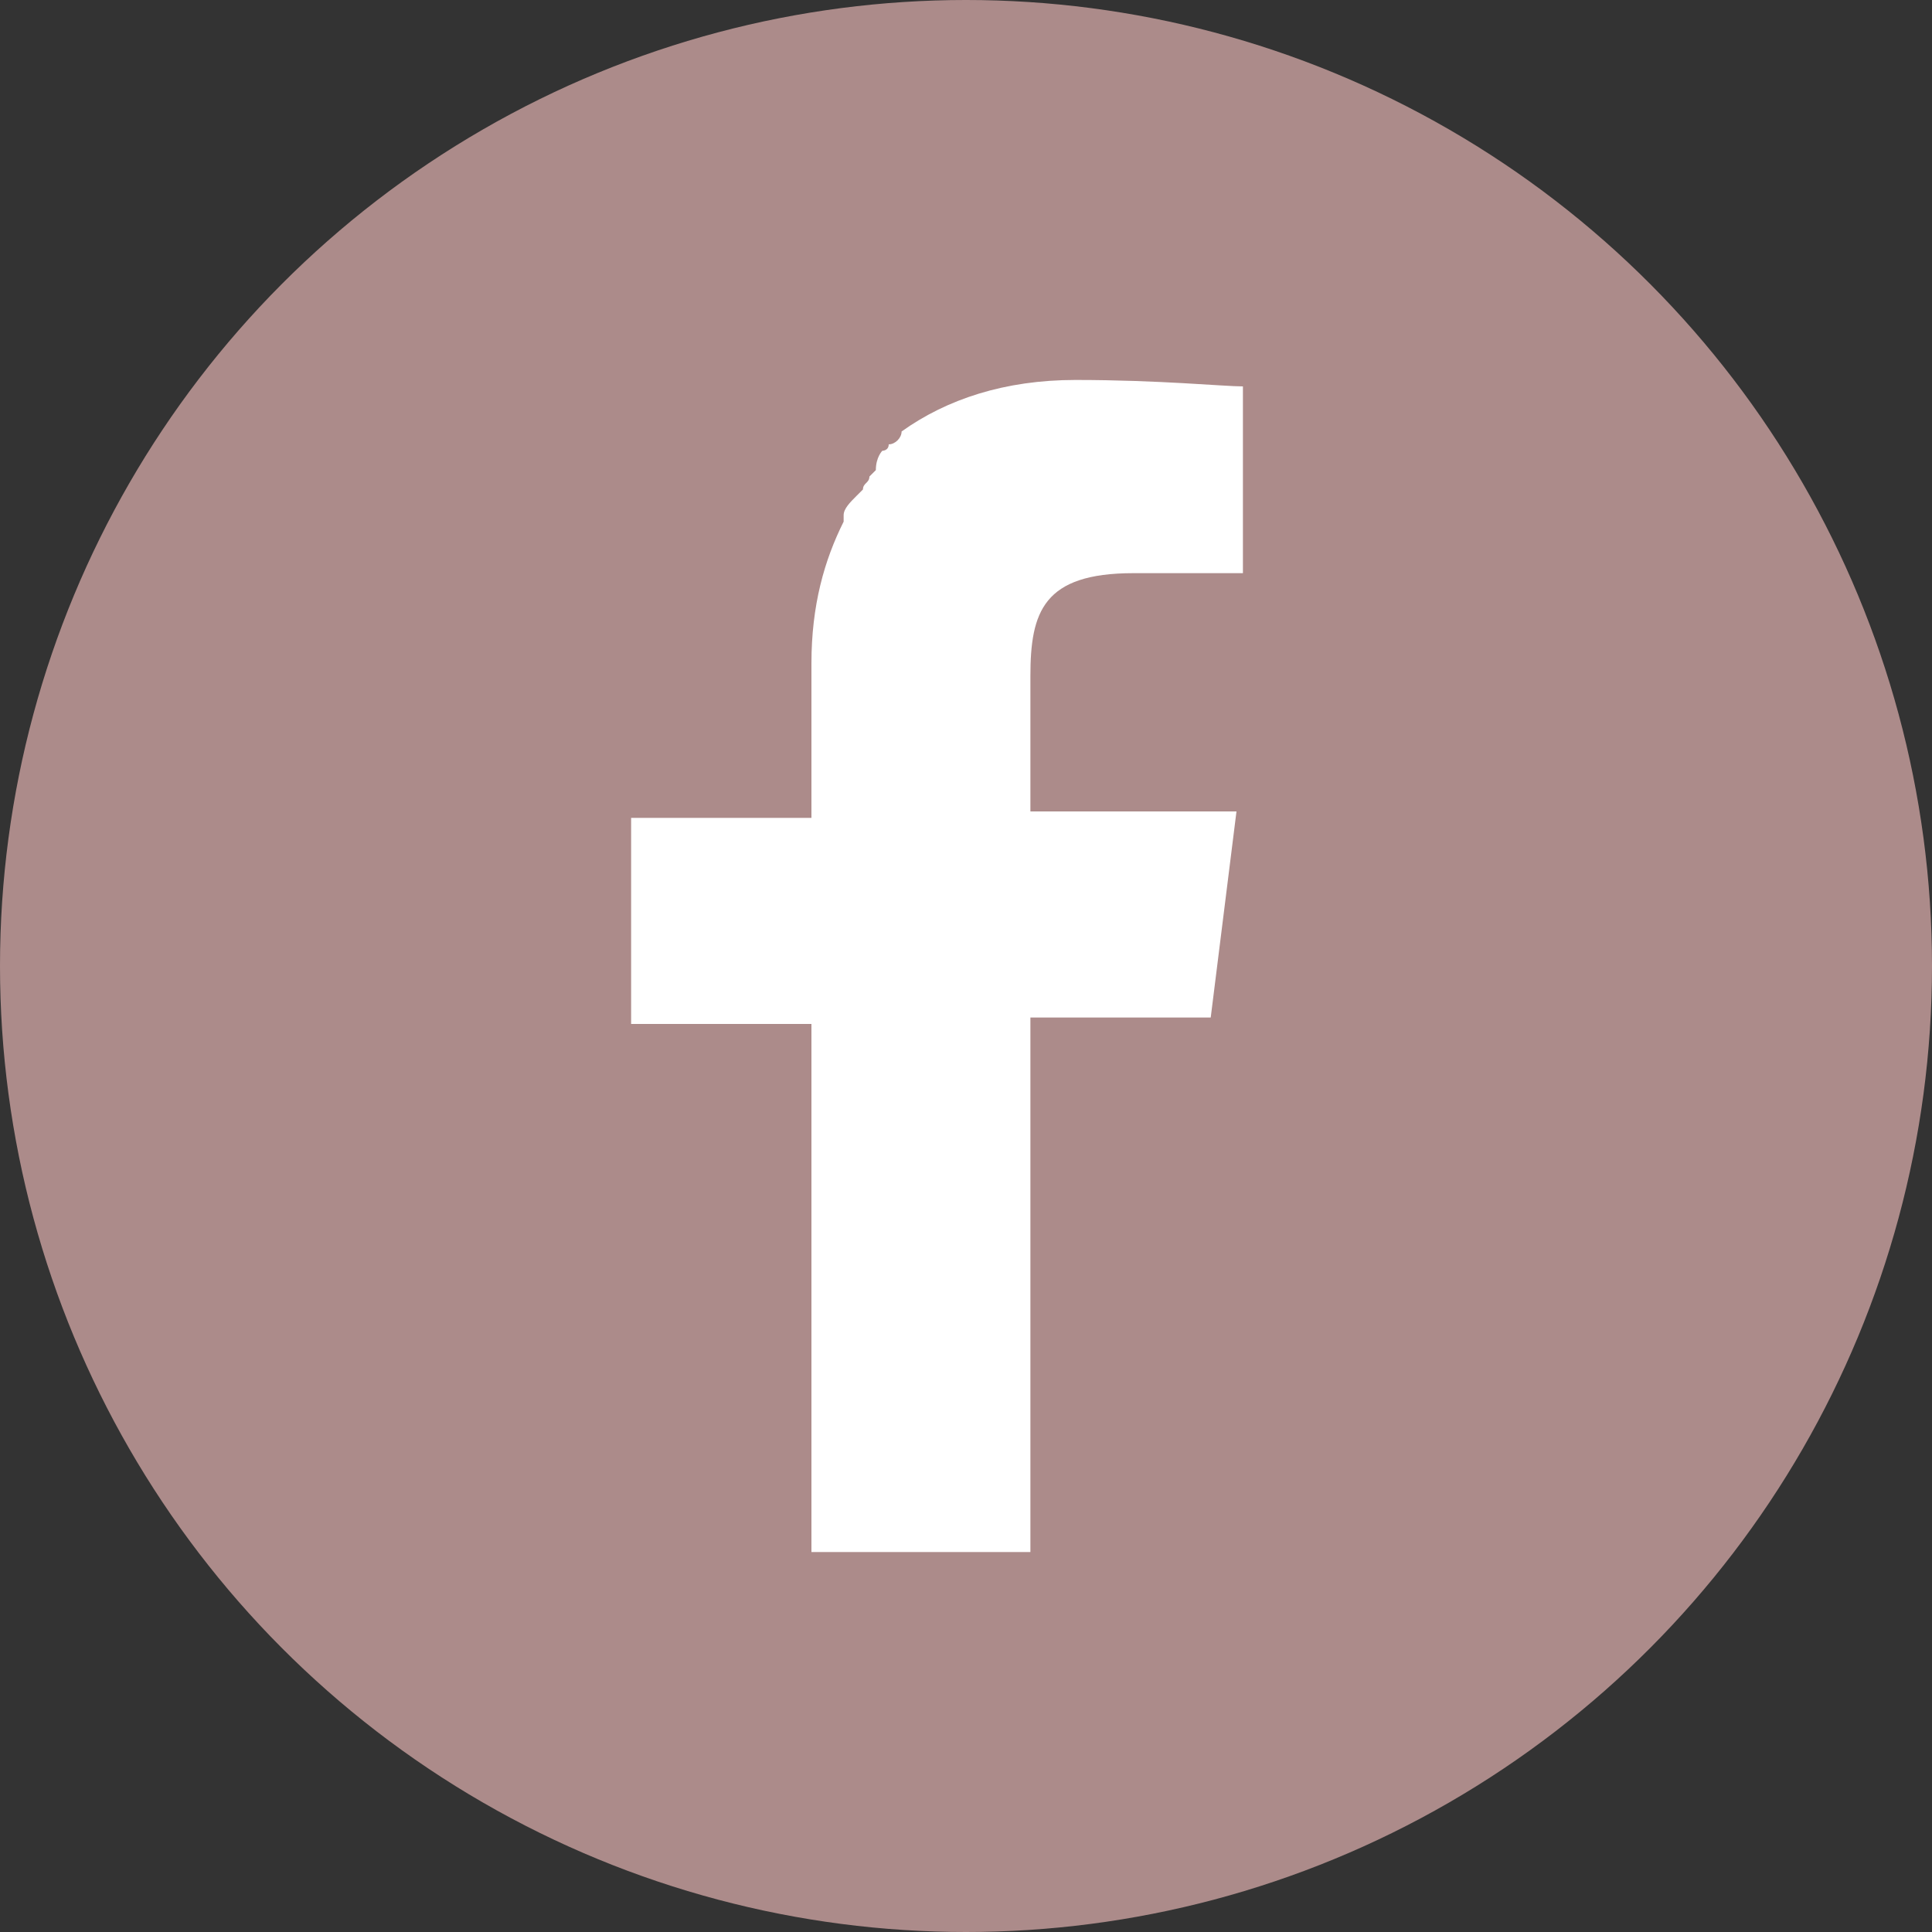
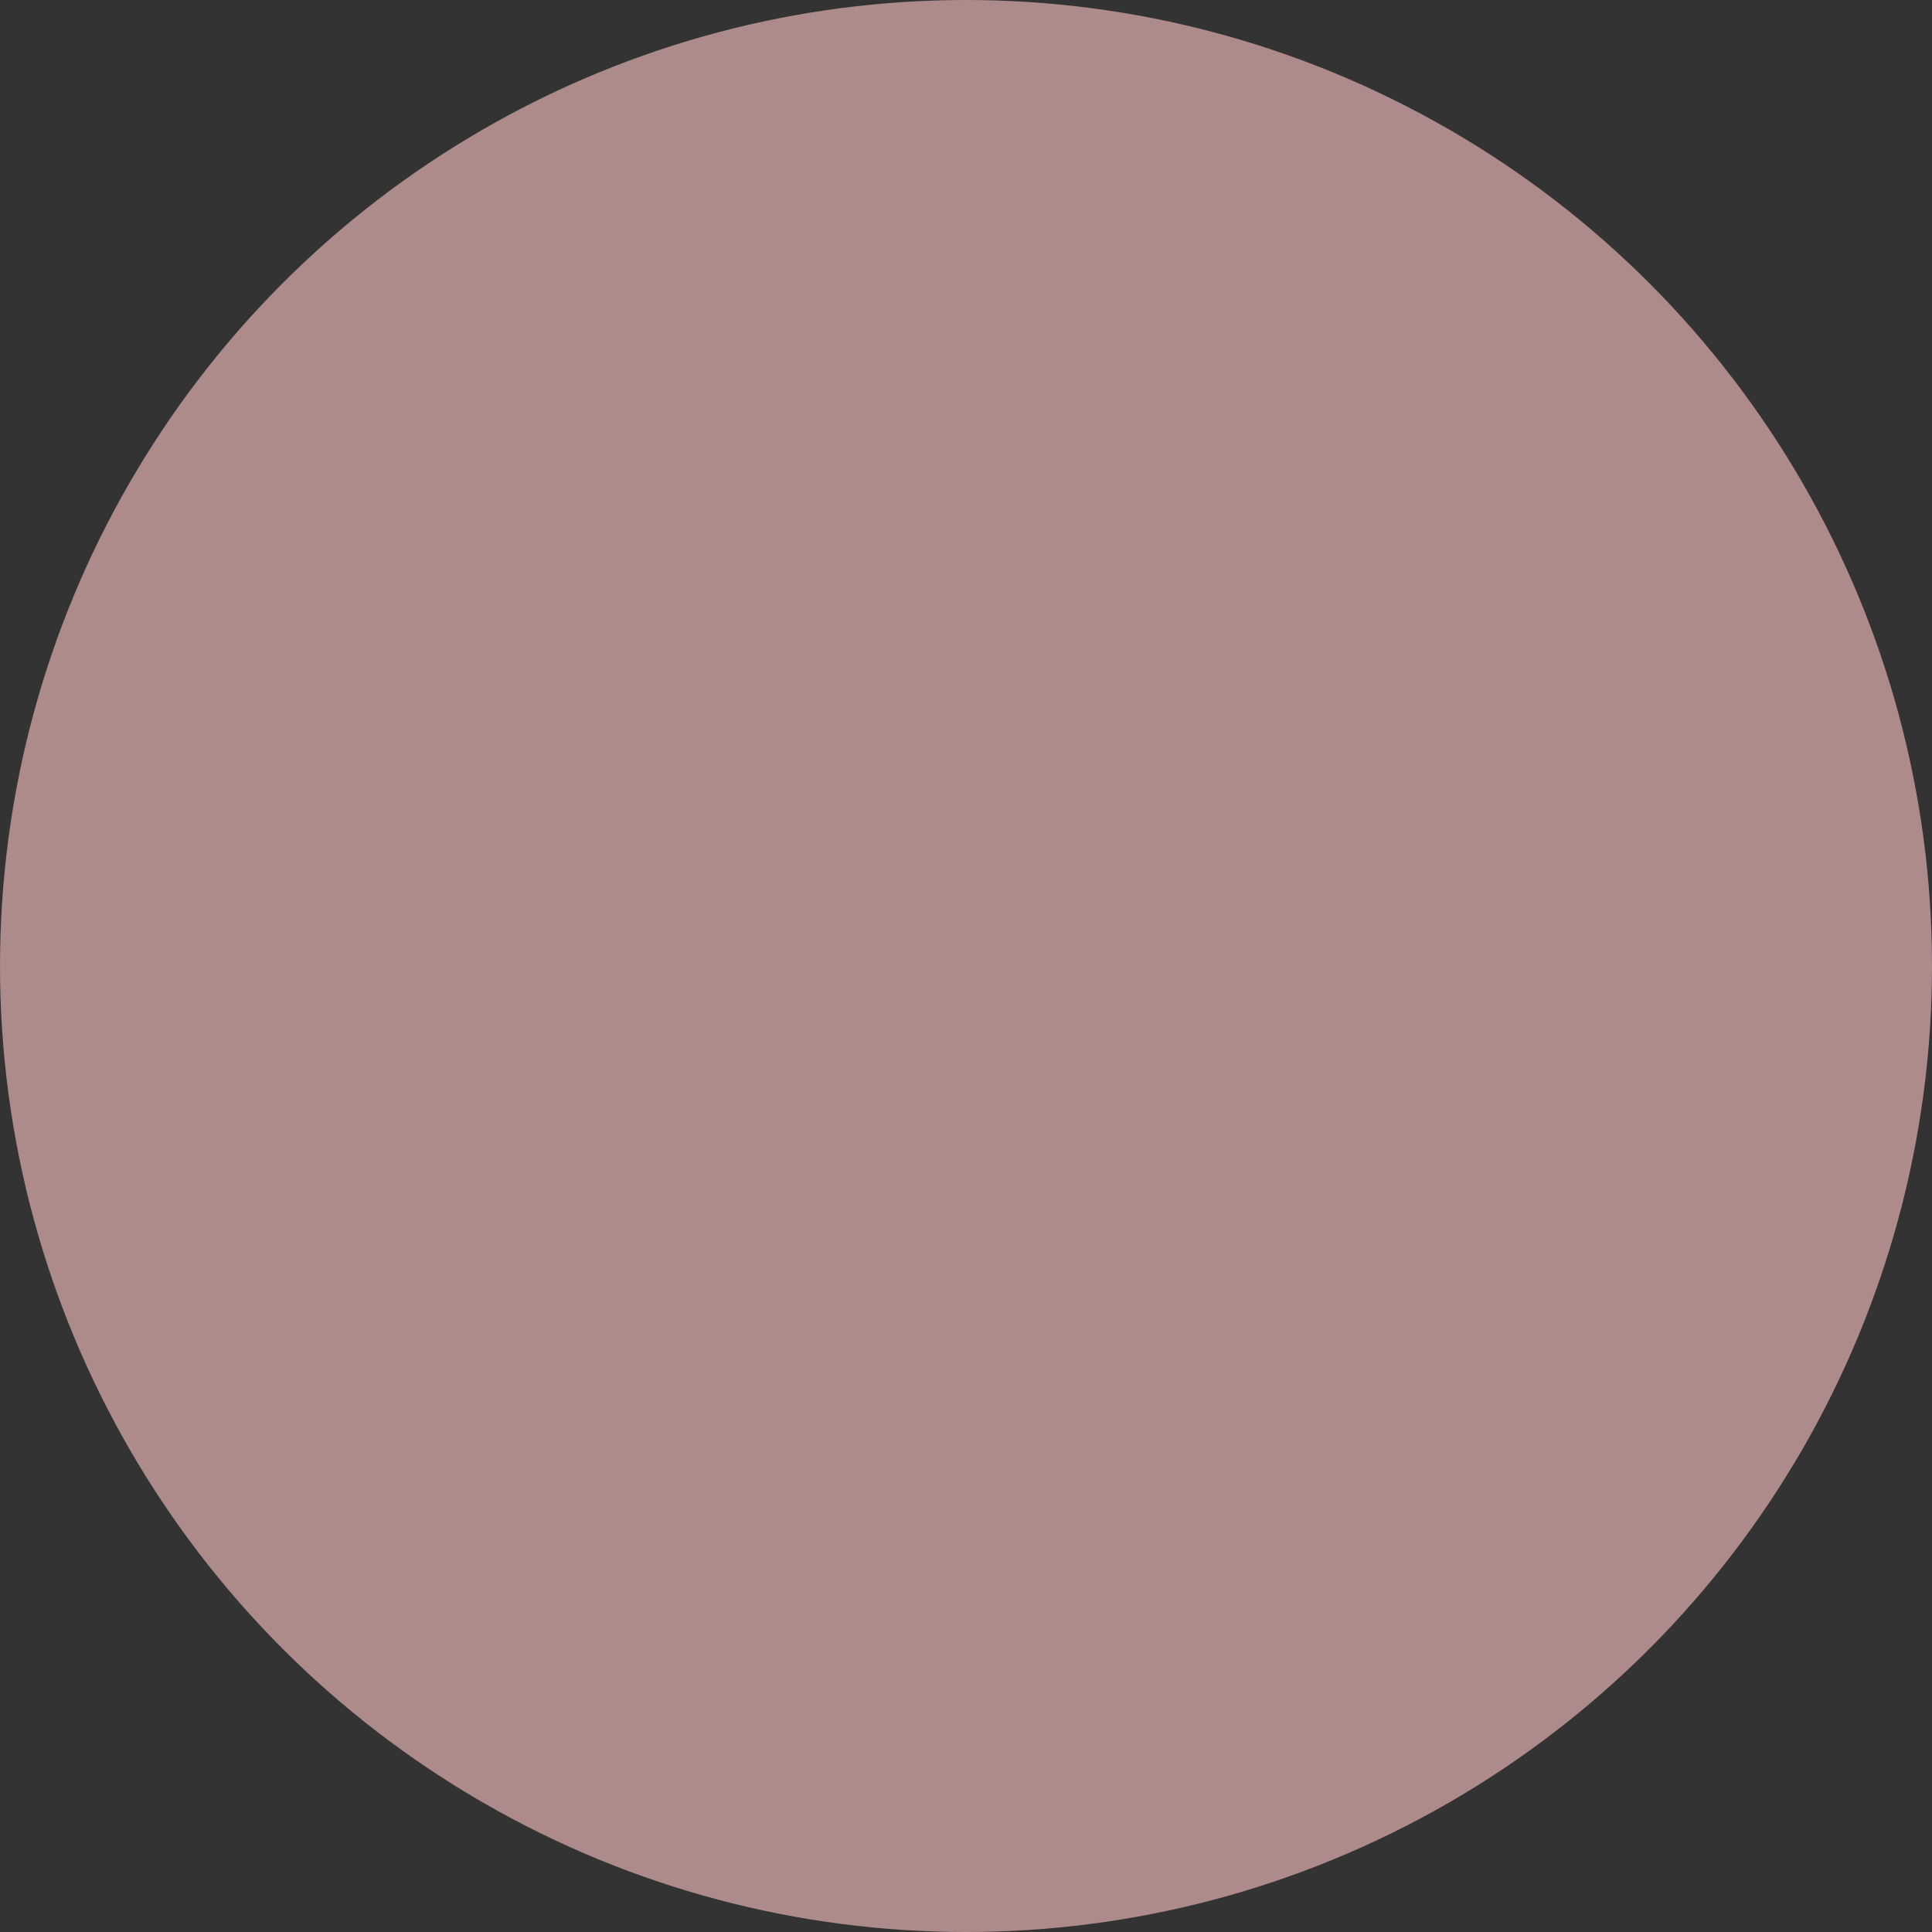
<svg xmlns="http://www.w3.org/2000/svg" version="1.2" baseProfile="tiny" id="レイヤー_1" x="0px" y="0px" width="30px" height="30px" viewBox="0 0 30 30" overflow="visible" xml:space="preserve">
  <rect x="0" y="0" width="30" height="30" fill="#333333" stroke="none" />
  <circle fill="#AC8B8A" cx="15" cy="15" r="15" />
  <g>
-     <path fill="#FFFFFF" d="M12.6,24.2v-8.3v0l0,0v0H9.8v-3.2h2.8v-2.4c0-0.9,0.2-1.6,0.5-2.2c0,0,0,0,0-0.1c0-0.1,0.1-0.2,0.2-0.3   c0,0,0.1-0.1,0.1-0.1c0-0.1,0.1-0.1,0.1-0.2c0,0,0.1-0.1,0.1-0.1C13.6,7.1,13.7,7,13.7,7c0,0,0.1,0,0.1-0.1C13.9,6.9,14,6.8,14,6.7   c0,0,0,0,0,0c0.7-0.5,1.6-0.8,2.7-0.8C18,5.9,19,6,19.3,6v2.9h-1.7c-1.4,0-1.6,0.6-1.6,1.6v2.1v0l0,0v0h2.9l0.3,0l-0.4,3.2H16h0   l0,0h0v8.3v0H12.6L12.6,24.2z" />
-   </g>
+     </g>
</svg>